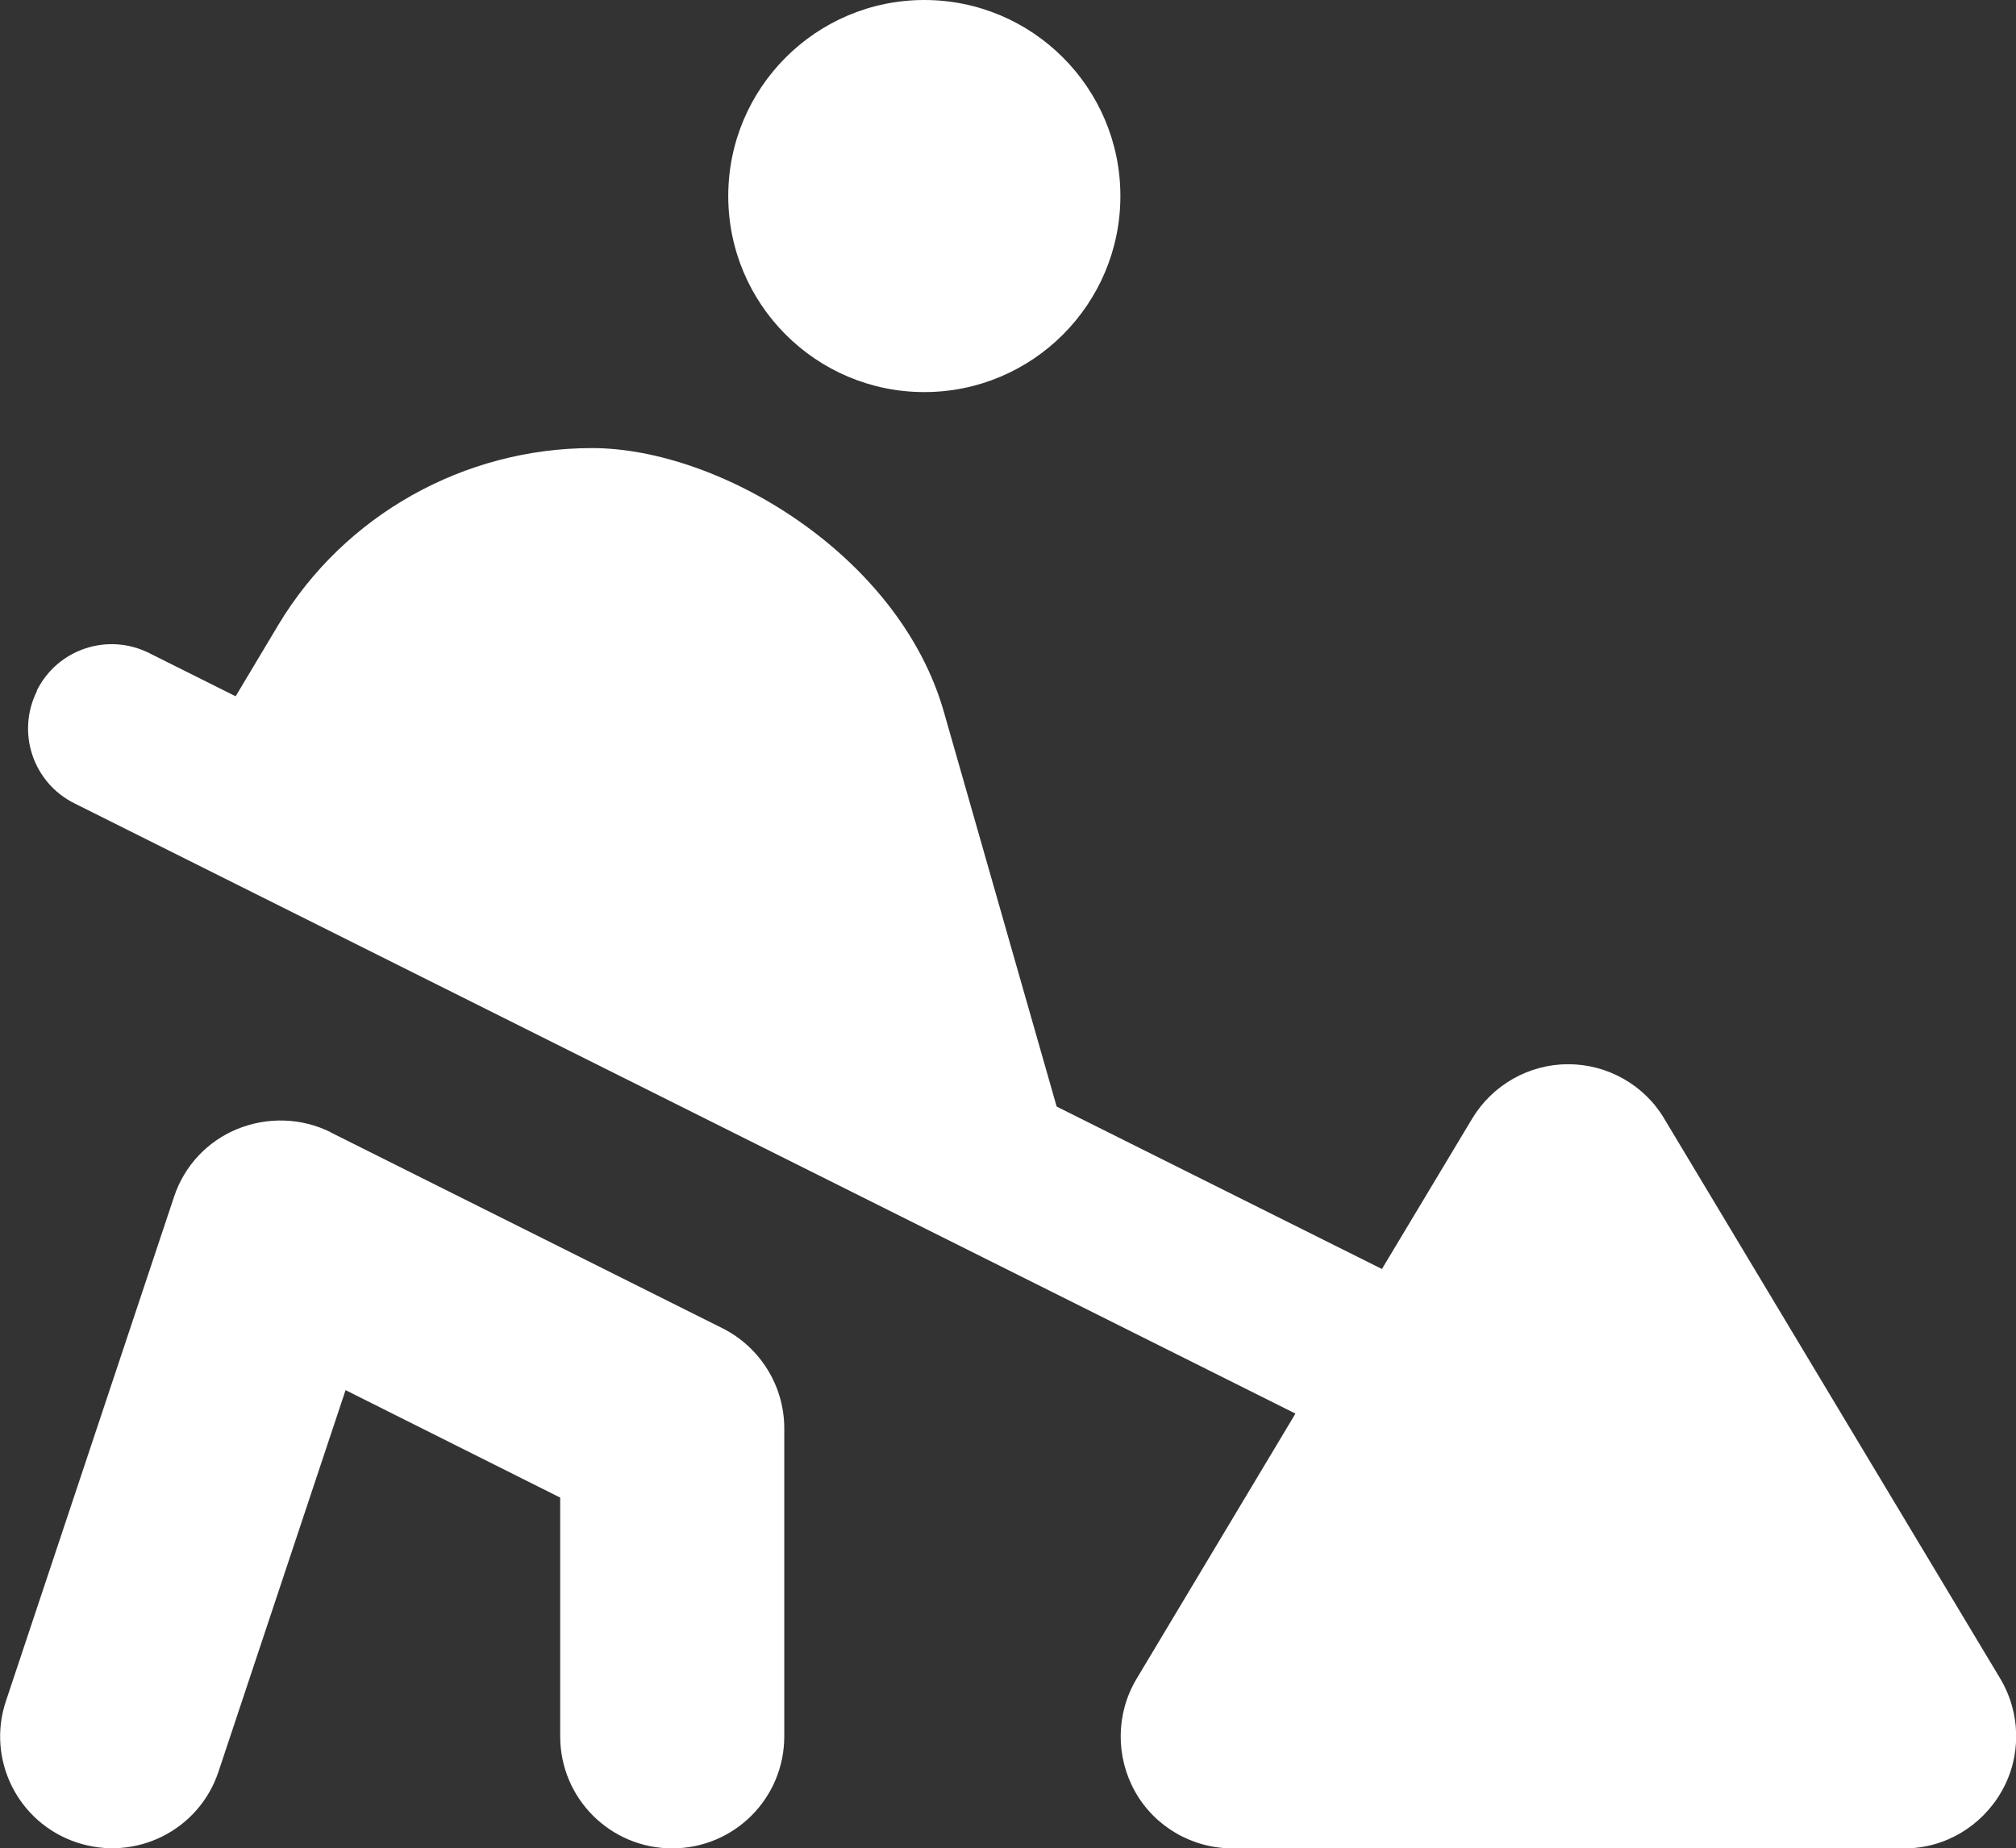
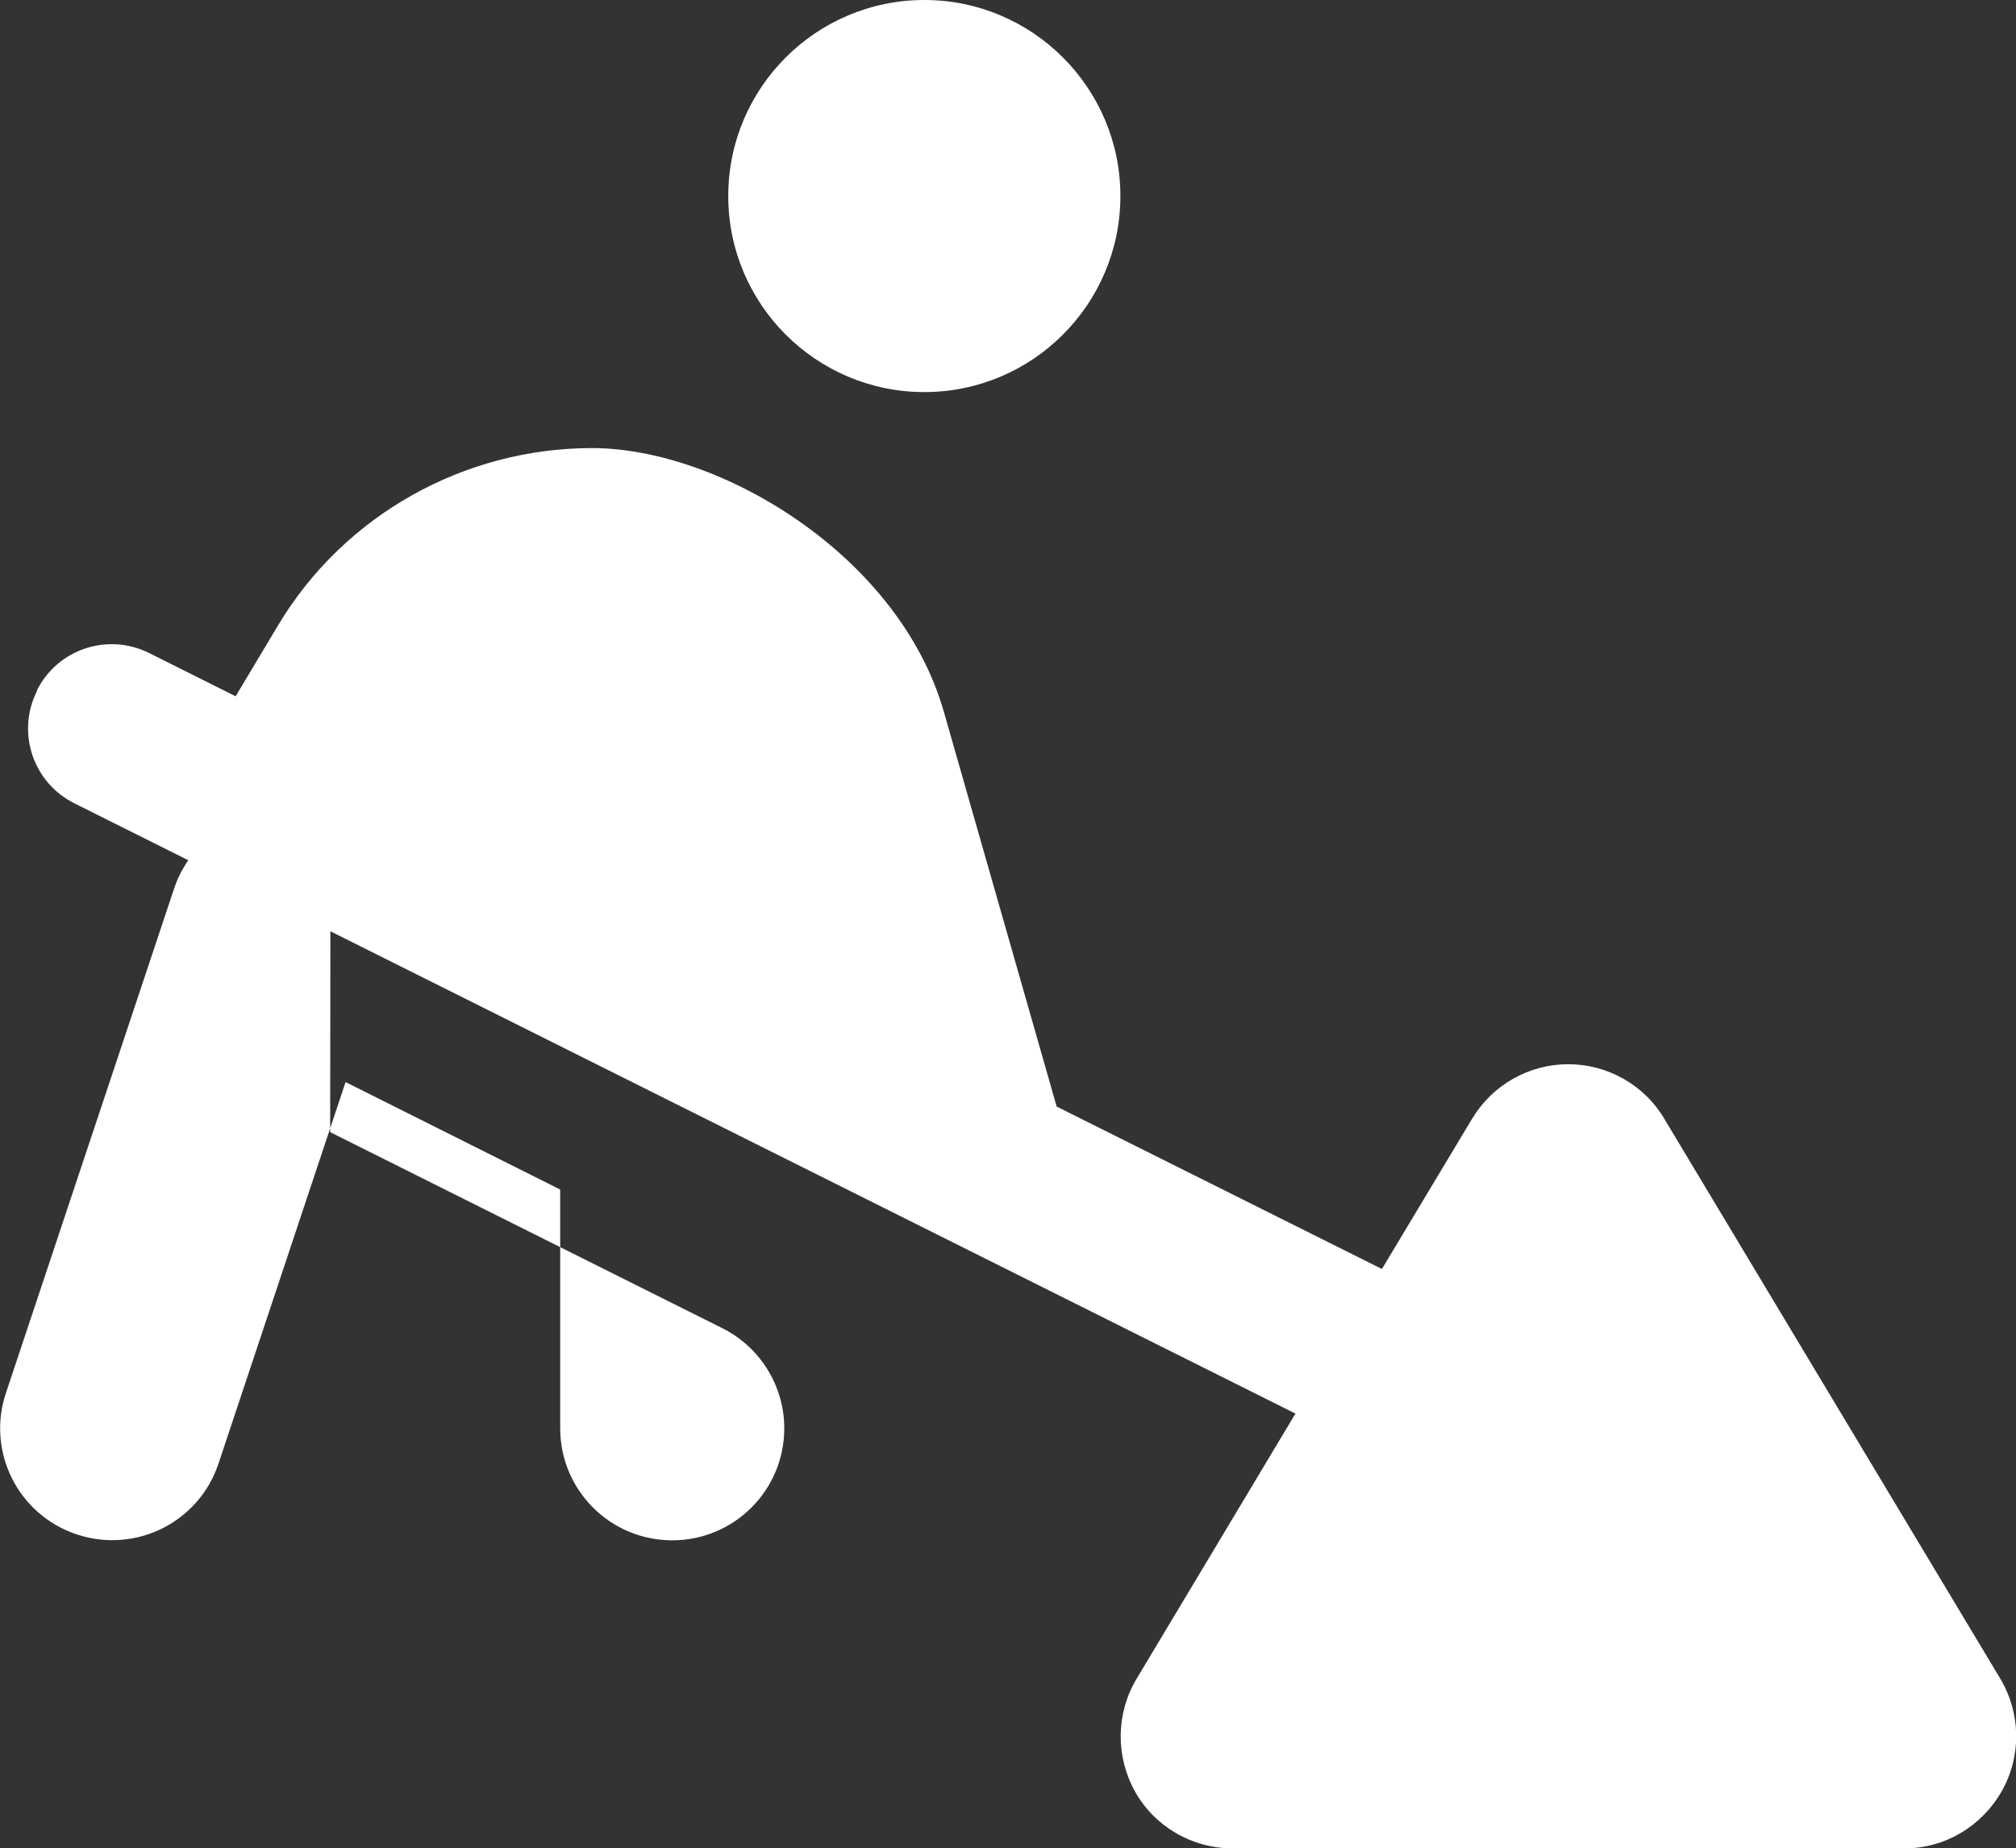
<svg xmlns="http://www.w3.org/2000/svg" id="Layer_1" version="1.1" viewBox="0 0 575.8 528">
  <rect x="0" y="0" width="575.8" height="528" fill="#333333" stroke="none" />
  <defs>
    <style>
      .st0 {
        fill: #fff;
      }
    </style>
  </defs>
-   <path class="st0" d="M208,56c0-30.9,25.1-56,56-56s56,25.1,56,56-25.1,56-56,56-56-25.1-56-56ZM10.5,197.3c5.9-11.9,20.3-16.7,32.2-10.7l24.6,12.3,12.2-20.4c18.9-31.5,53.2-50.5,89.6-50.5s87.7,30.5,100.5,75.4l32.2,112.7,92.9,46.4,25.8-43c5.8-9.6,16.2-15.5,27.4-15.5s21.7,5.9,27.4,15.5l96,160c5.9,9.9,6.1,22.2.4,32.2s-16.2,16.3-27.7,16.3h-192c-11.5,0-22.2-6.2-27.8-16.2-5.6-10-5.5-22.3.4-32.2l45.4-75.8L21.3,229.5c-11.9-5.9-16.7-20.3-10.7-32.2h0ZM94.3,323.4l112,56c10.8,5.4,17.7,16.5,17.7,28.6v88c0,17.7-14.3,32-32,32s-32-14.3-32-32v-68.2l-61.3-30.7-36.3,109c-5.6,16.8-23.7,25.8-40.5,20.2-16.8-5.6-25.8-23.7-20.2-40.4l48-144c2.9-8.8,9.5-15.9,18.1-19.4,8.6-3.5,18.3-3.2,26.6.9h0Z" />
+   <path class="st0" d="M208,56c0-30.9,25.1-56,56-56s56,25.1,56,56-25.1,56-56,56-56-25.1-56-56ZM10.5,197.3c5.9-11.9,20.3-16.7,32.2-10.7l24.6,12.3,12.2-20.4c18.9-31.5,53.2-50.5,89.6-50.5s87.7,30.5,100.5,75.4l32.2,112.7,92.9,46.4,25.8-43c5.8-9.6,16.2-15.5,27.4-15.5s21.7,5.9,27.4,15.5l96,160c5.9,9.9,6.1,22.2.4,32.2s-16.2,16.3-27.7,16.3h-192c-11.5,0-22.2-6.2-27.8-16.2-5.6-10-5.5-22.3.4-32.2l45.4-75.8L21.3,229.5c-11.9-5.9-16.7-20.3-10.7-32.2h0ZM94.3,323.4l112,56c10.8,5.4,17.7,16.5,17.7,28.6c0,17.7-14.3,32-32,32s-32-14.3-32-32v-68.2l-61.3-30.7-36.3,109c-5.6,16.8-23.7,25.8-40.5,20.2-16.8-5.6-25.8-23.7-20.2-40.4l48-144c2.9-8.8,9.5-15.9,18.1-19.4,8.6-3.5,18.3-3.2,26.6.9h0Z" />
</svg>